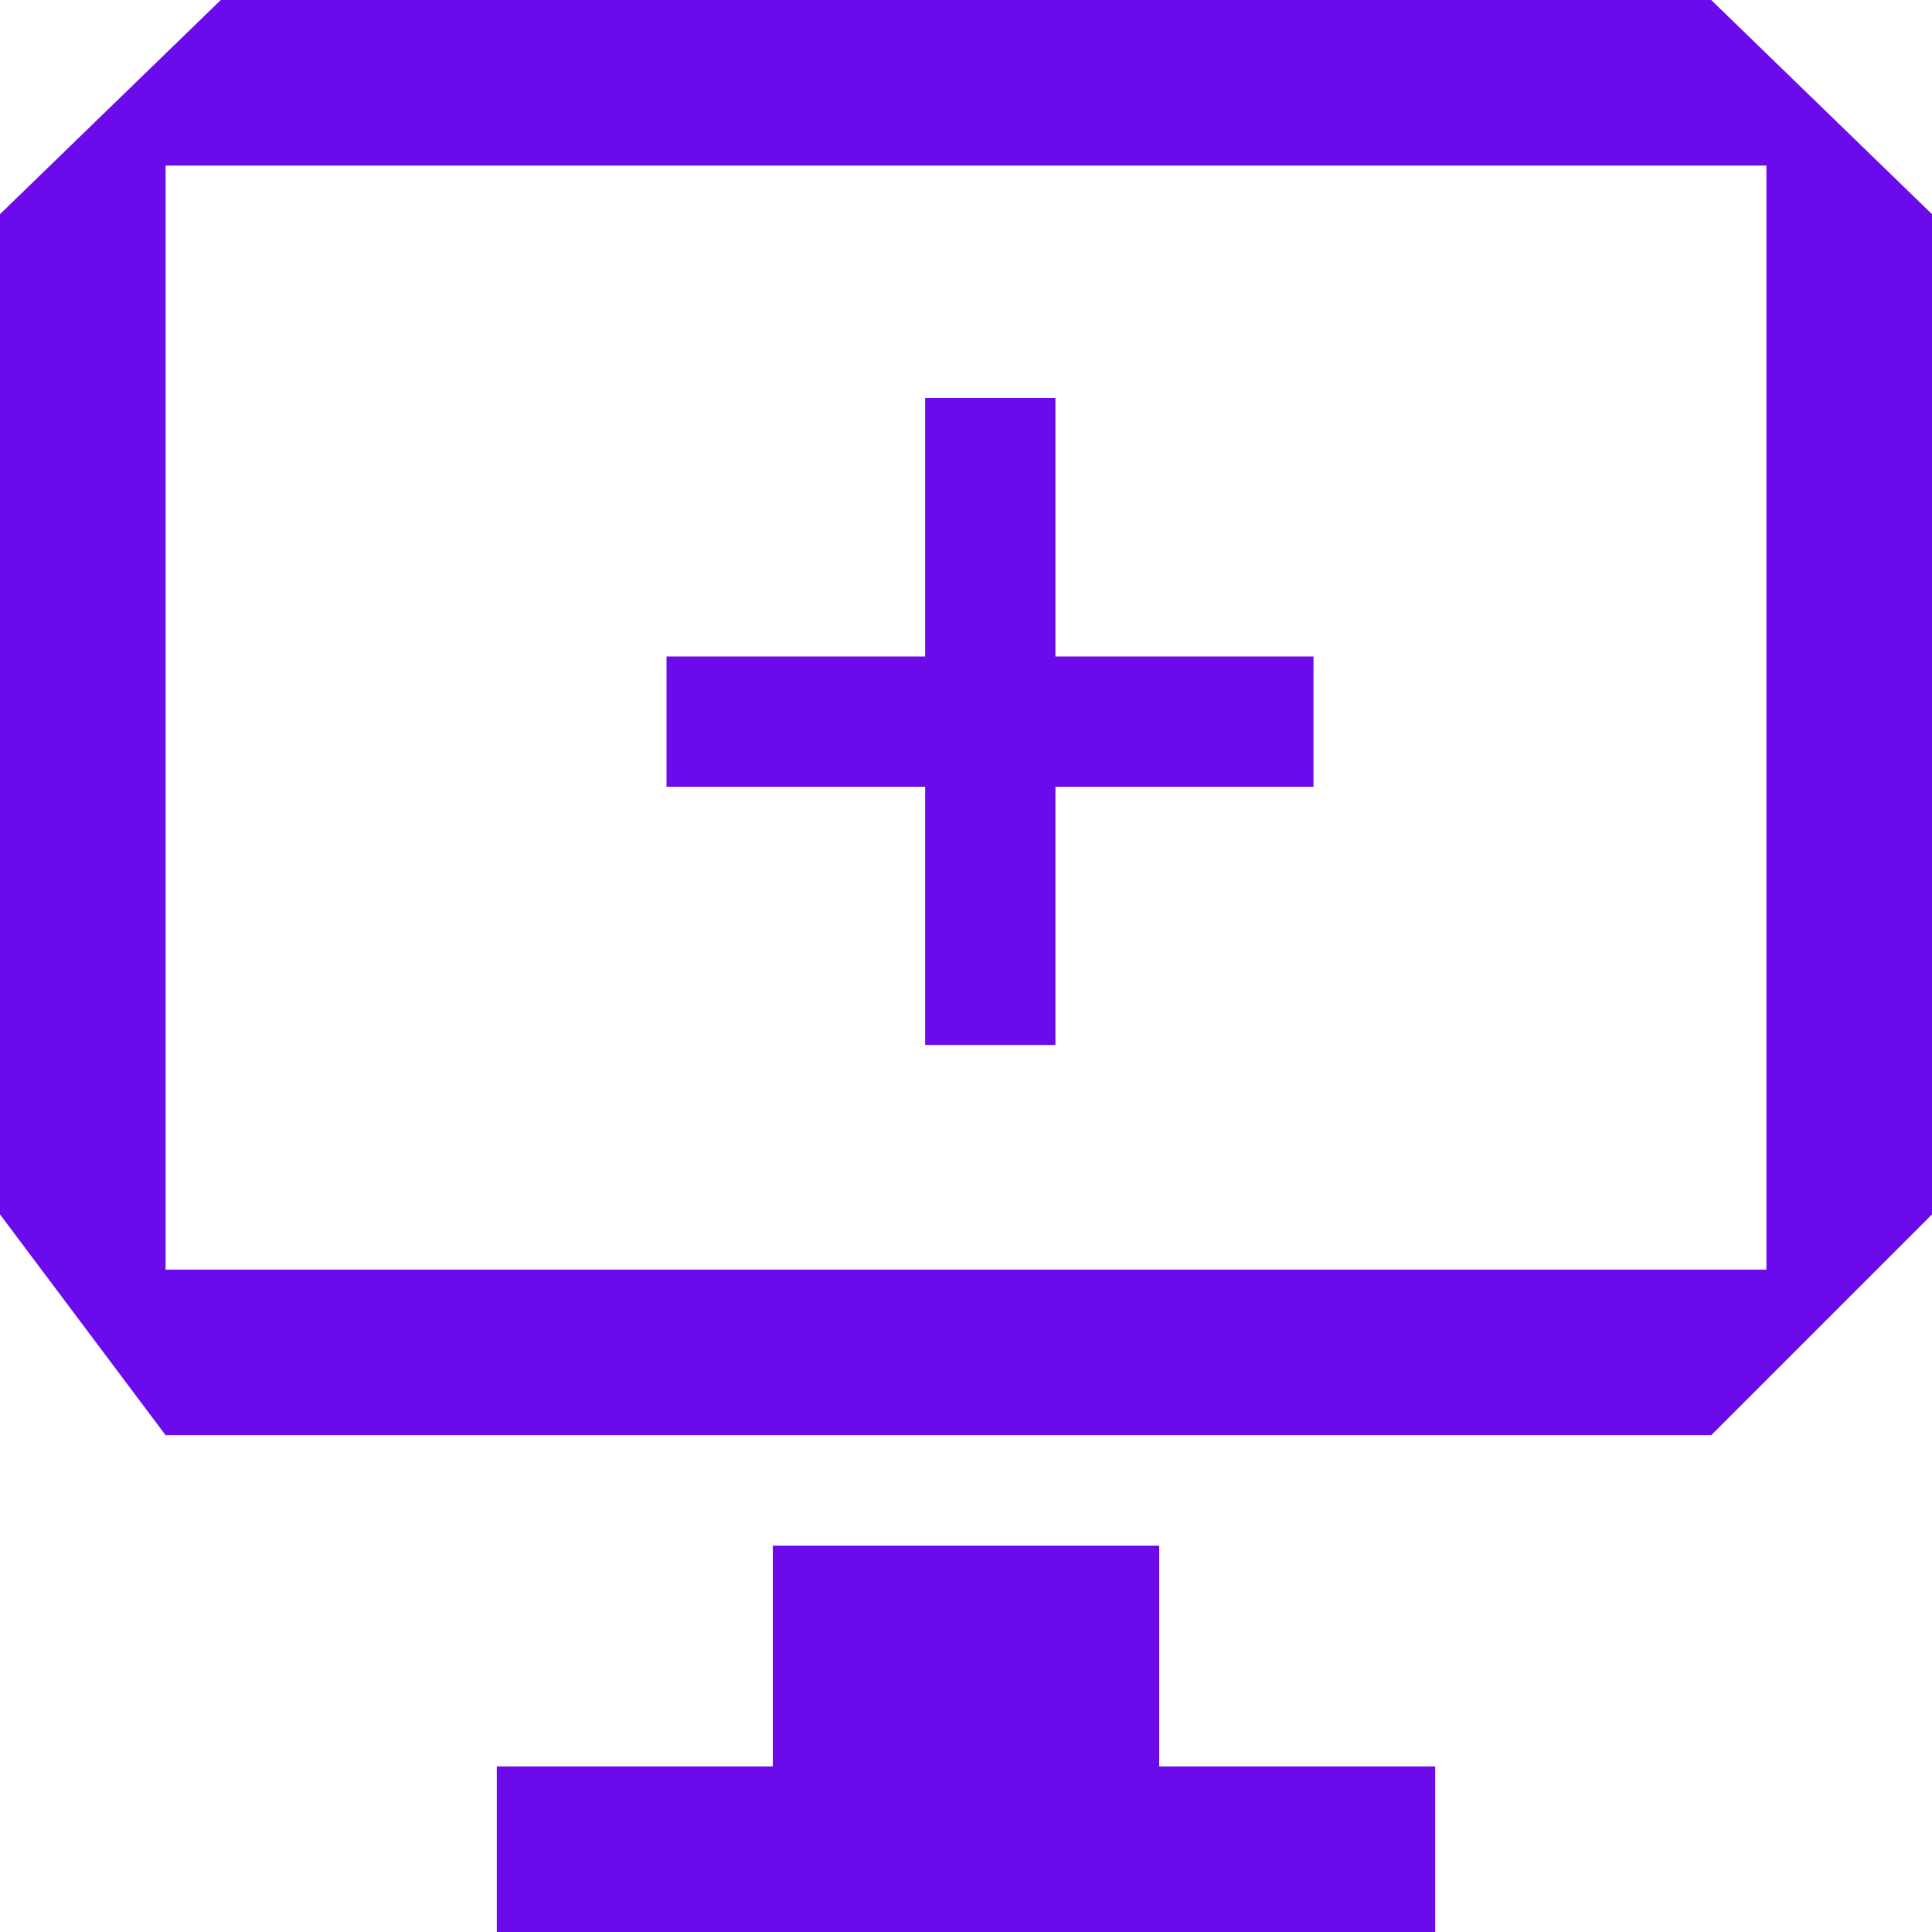
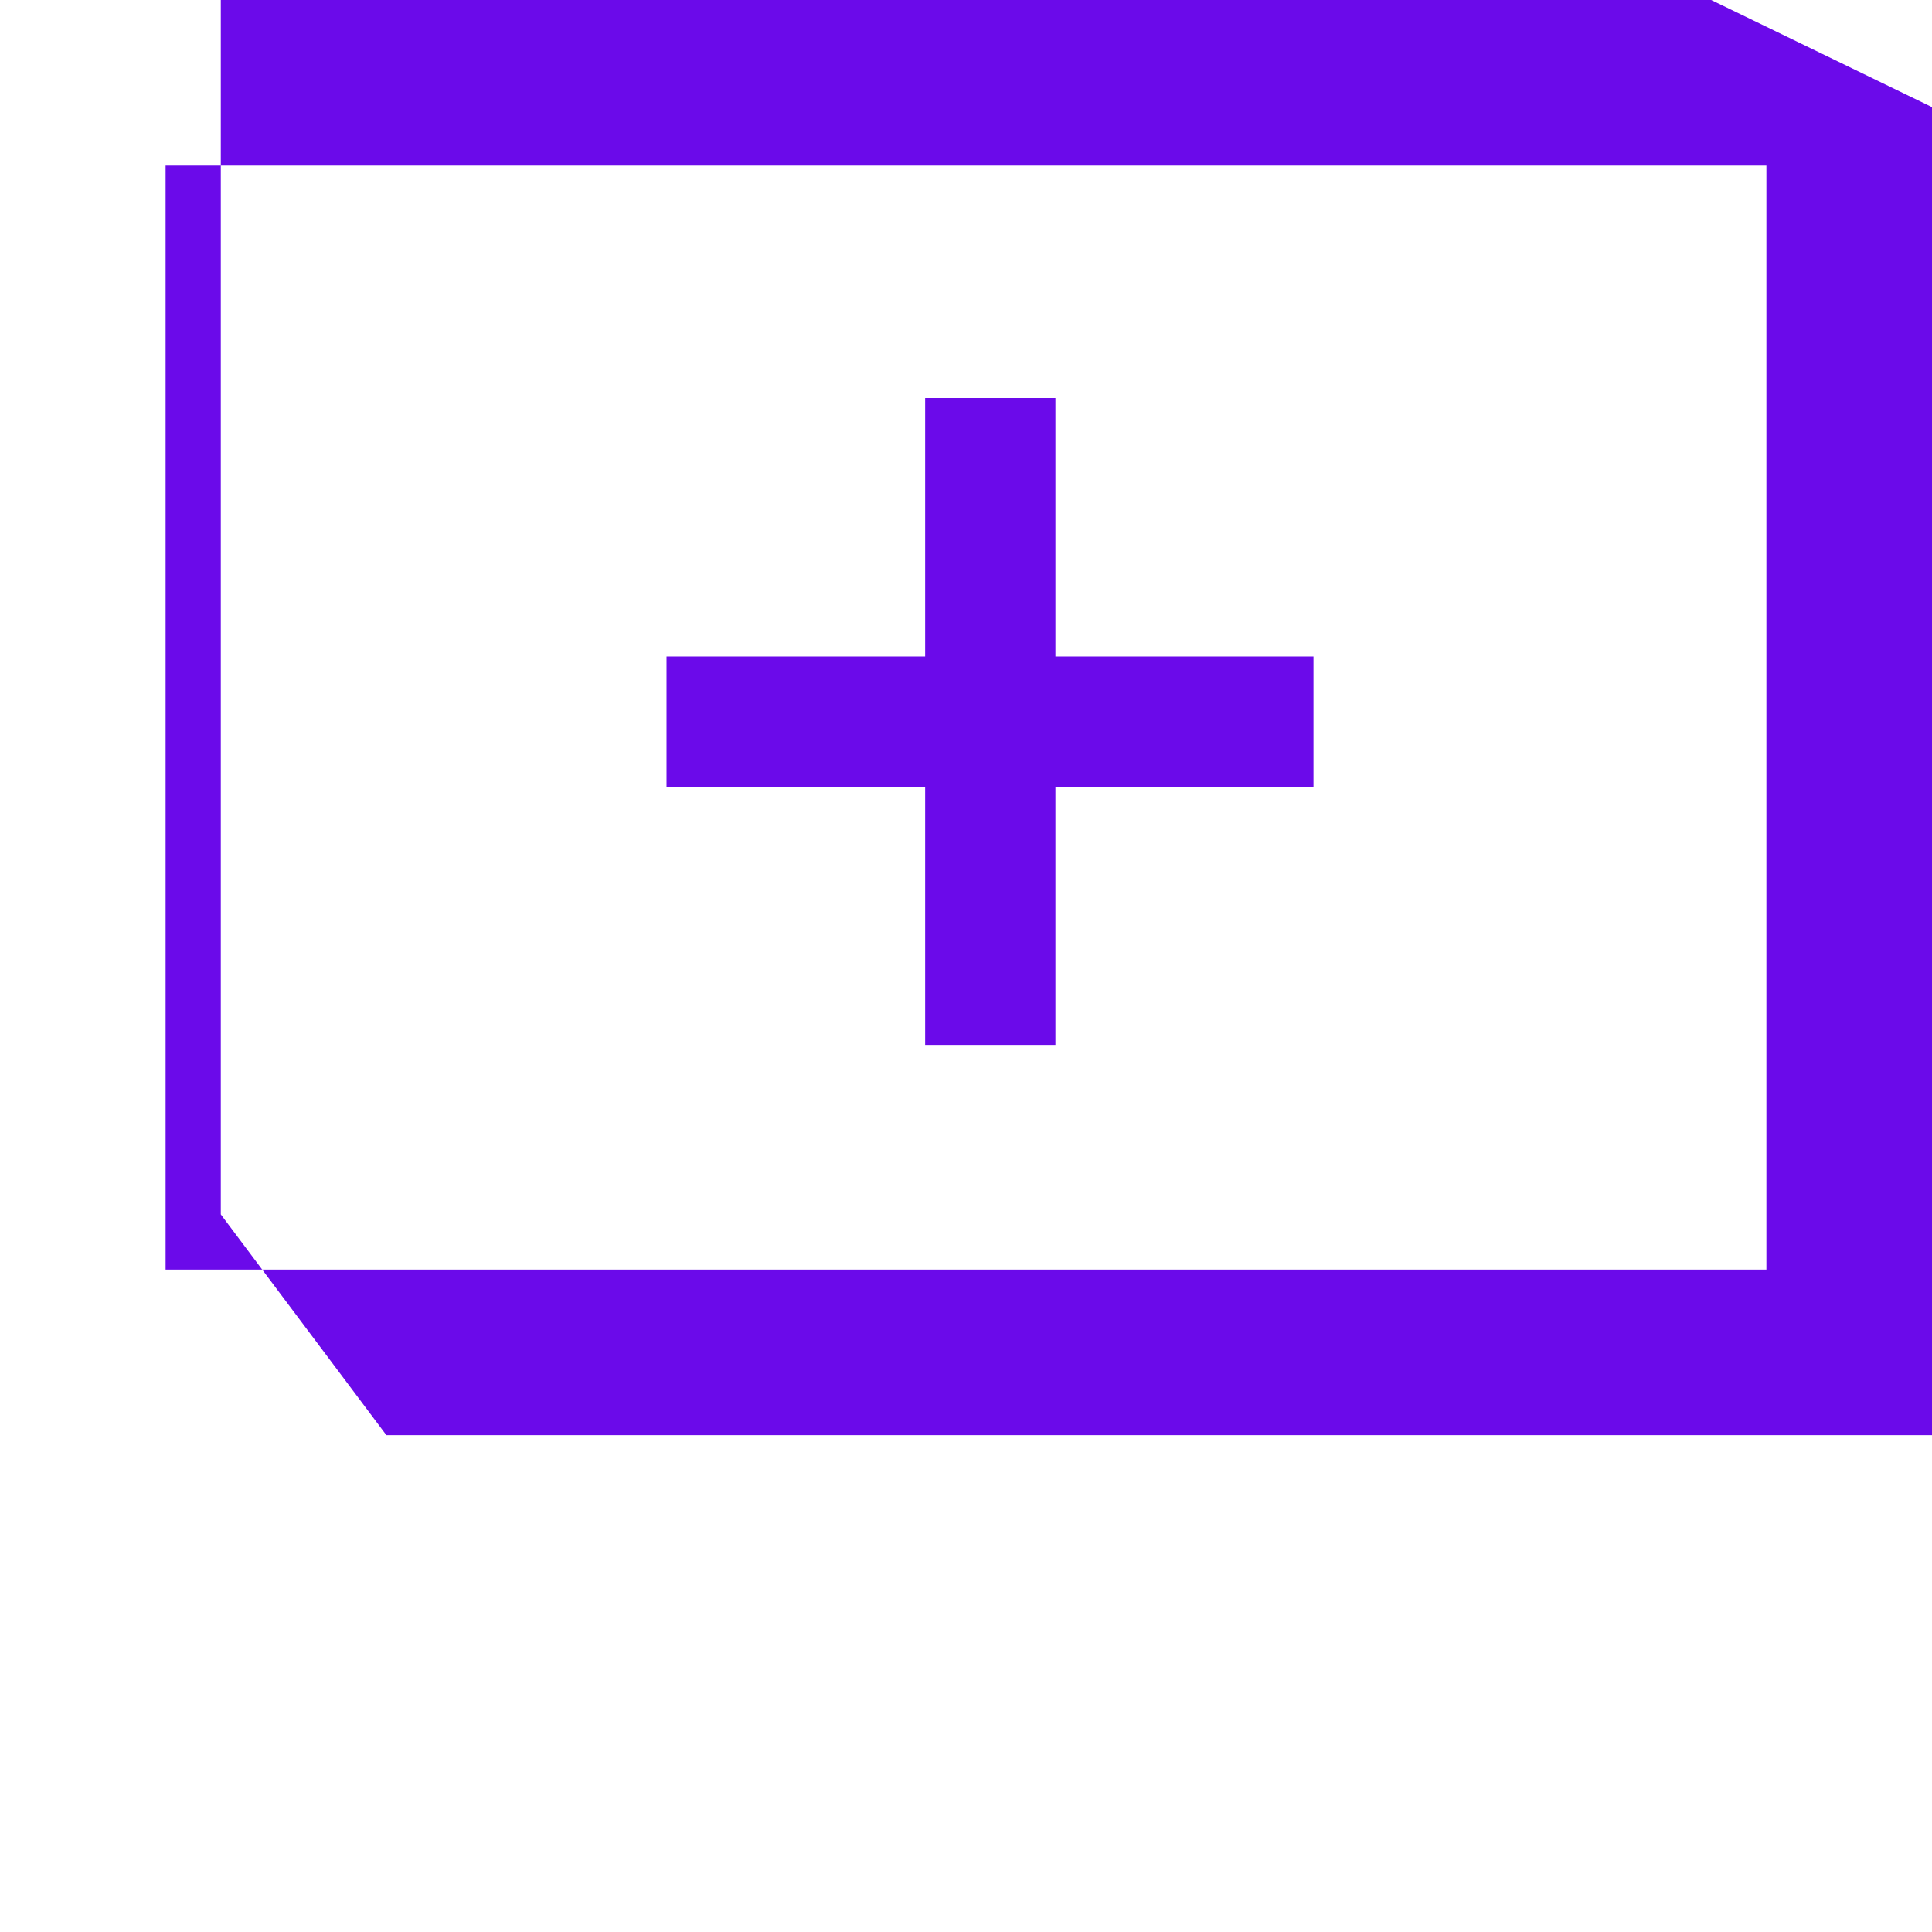
<svg xmlns="http://www.w3.org/2000/svg" version="1.1" x="0px" y="0px" width="35px" height="35px" viewBox="0 0 35 35" style="overflow:visible;enable-background:new 0 0 35 35;" xml:space="preserve">
  <style type="text/css">
	.st0{fill:#6B0AEA;}
</style>
  <defs>
</defs>
  <g>
    <g>
-       <path class="st0" d="M31,0H4L0,3.88V22l3,4h28l4-4V3.88L31,0z M32,23H3V3h29V23z" />
-       <polygon class="st0" points="21,28 14,28 14,32 9,32 9,35 26,35 26,32 21,32   " />
+       <path class="st0" d="M31,0H4V22l3,4h28l4-4V3.88L31,0z M32,23H3V3h29V23z" />
    </g>
    <g>
      <rect x="16.76" y="7.21" class="st0" width="2.36" height="11.72" />
      <rect x="16.76" y="7.21" transform="matrix(-1.836970e-16 1 -1 -1.836970e-16 31.005 -4.867)" class="st0" width="2.36" height="11.72" />
    </g>
  </g>
</svg>